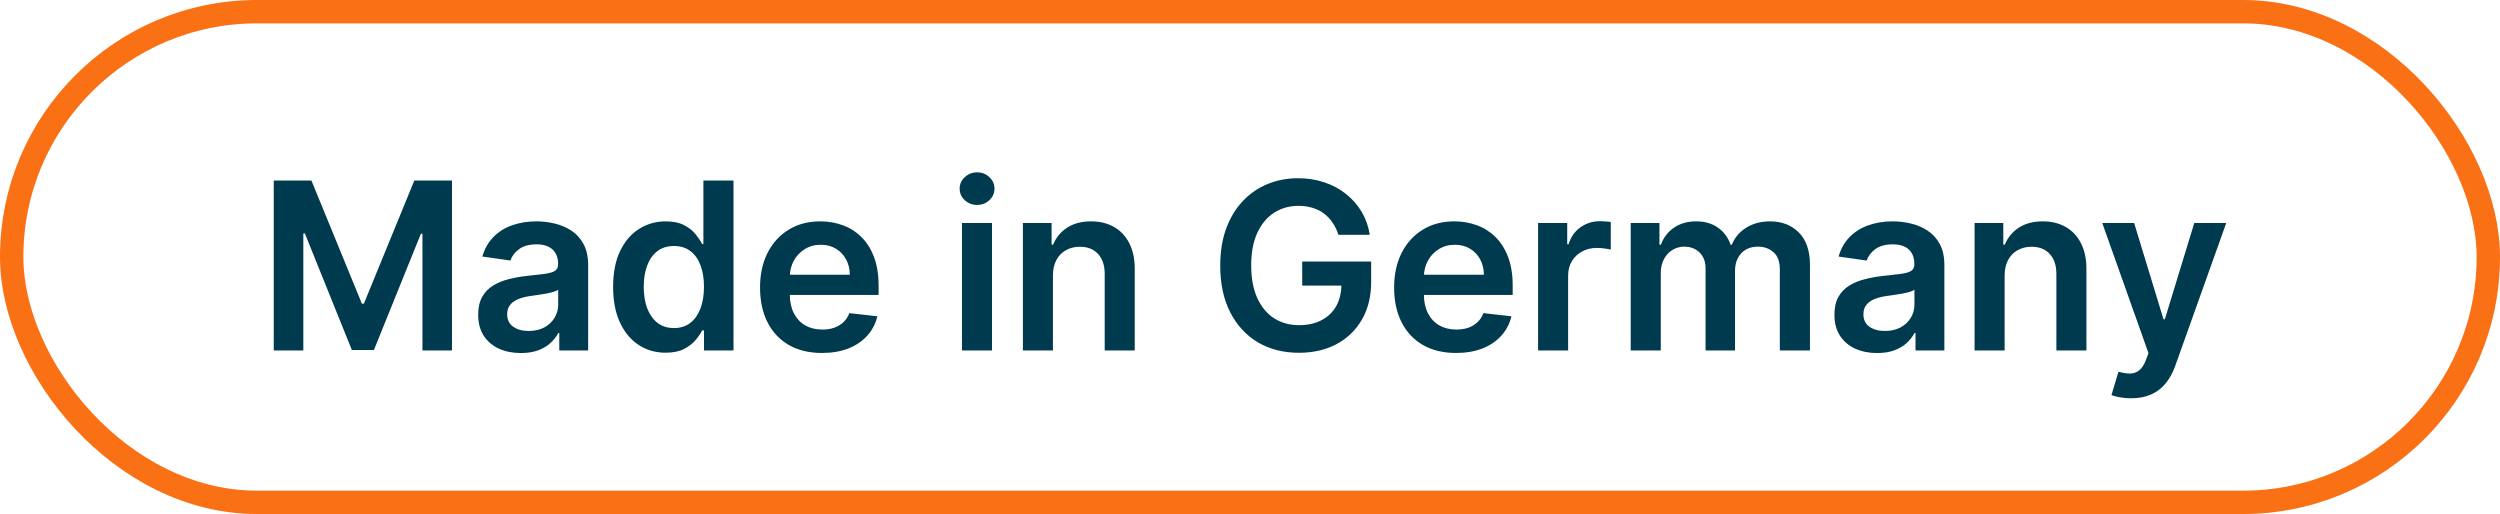
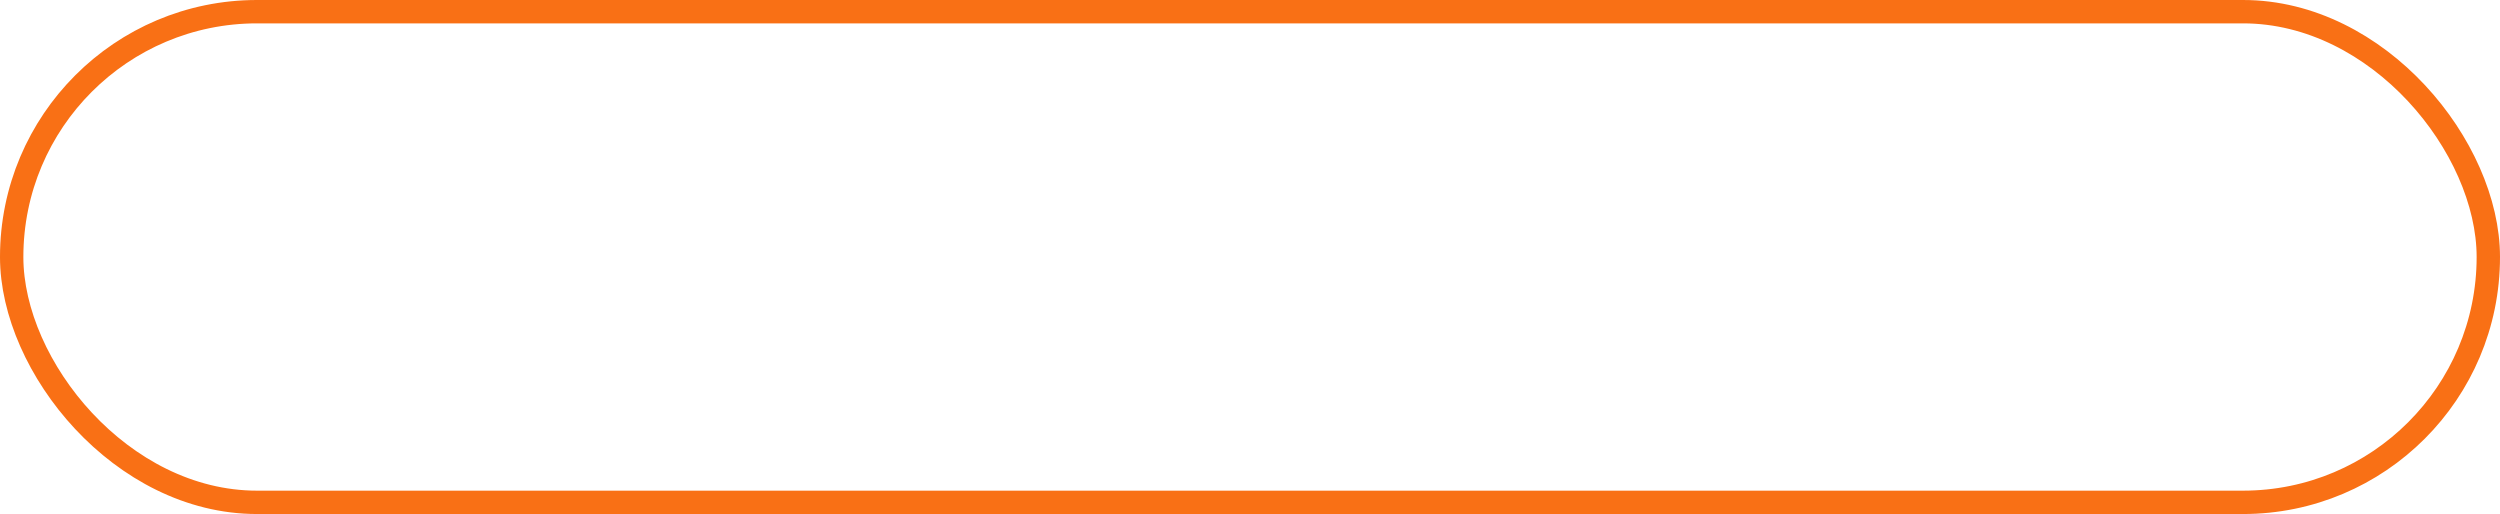
<svg xmlns="http://www.w3.org/2000/svg" width="107" height="22" viewBox="0 0 107 22" fill="none">
  <rect x="0.5" y="0.5" width="106" height="21" rx="10.5" stroke="#F97015" />
-   <path d="M11.717 7.727H13.329L15.489 12.997H15.574L17.733 7.727H19.345V15H18.081V10.004H18.014L16.004 14.979H15.059L13.049 9.993H12.982V15H11.717V7.727ZM22.293 15.11C21.947 15.11 21.636 15.049 21.359 14.925C21.084 14.8 20.866 14.615 20.705 14.371C20.547 14.128 20.467 13.827 20.467 13.47C20.467 13.162 20.524 12.907 20.638 12.706C20.751 12.505 20.907 12.344 21.103 12.223C21.299 12.102 21.521 12.011 21.767 11.95C22.016 11.886 22.273 11.839 22.538 11.811C22.857 11.778 23.116 11.748 23.315 11.722C23.514 11.694 23.659 11.651 23.749 11.595C23.841 11.535 23.887 11.444 23.887 11.321V11.3C23.887 11.032 23.808 10.825 23.649 10.678C23.491 10.531 23.262 10.458 22.964 10.458C22.649 10.458 22.399 10.527 22.215 10.664C22.032 10.801 21.909 10.963 21.845 11.151L20.645 10.98C20.74 10.649 20.896 10.372 21.114 10.149C21.331 9.924 21.598 9.756 21.913 9.645C22.227 9.531 22.576 9.474 22.957 9.474C23.22 9.474 23.481 9.505 23.741 9.567C24.002 9.628 24.24 9.73 24.455 9.872C24.671 10.012 24.843 10.202 24.974 10.444C25.106 10.685 25.173 10.987 25.173 11.349V15H23.937V14.251H23.894C23.816 14.402 23.706 14.544 23.564 14.677C23.424 14.807 23.248 14.912 23.035 14.993C22.824 15.071 22.577 15.11 22.293 15.11ZM22.626 14.165C22.884 14.165 23.108 14.115 23.298 14.013C23.487 13.909 23.633 13.771 23.734 13.601C23.838 13.43 23.891 13.245 23.891 13.043V12.401C23.85 12.434 23.782 12.464 23.685 12.493C23.59 12.521 23.483 12.546 23.365 12.568C23.247 12.589 23.13 12.608 23.014 12.624C22.898 12.641 22.797 12.655 22.712 12.667C22.52 12.693 22.348 12.736 22.197 12.795C22.045 12.854 21.926 12.937 21.838 13.043C21.75 13.148 21.707 13.282 21.707 13.448C21.707 13.685 21.793 13.864 21.966 13.984C22.139 14.105 22.359 14.165 22.626 14.165ZM28.489 15.096C28.061 15.096 27.677 14.986 27.339 14.766C27 14.546 26.733 14.226 26.536 13.807C26.34 13.388 26.241 12.879 26.241 12.28C26.241 11.674 26.341 11.162 26.54 10.746C26.741 10.327 27.012 10.011 27.353 9.798C27.694 9.582 28.074 9.474 28.493 9.474C28.812 9.474 29.075 9.529 29.281 9.638C29.487 9.744 29.651 9.873 29.771 10.025C29.892 10.174 29.986 10.315 30.052 10.447H30.105V7.727H31.394V15H30.13V14.141H30.052C29.986 14.273 29.89 14.414 29.764 14.563C29.639 14.71 29.473 14.835 29.267 14.94C29.061 15.044 28.802 15.096 28.489 15.096ZM28.848 14.041C29.12 14.041 29.352 13.968 29.544 13.821C29.736 13.672 29.881 13.465 29.981 13.2C30.08 12.934 30.13 12.626 30.13 12.273C30.13 11.92 30.08 11.613 29.981 11.353C29.884 11.093 29.739 10.89 29.548 10.746C29.358 10.601 29.125 10.529 28.848 10.529C28.562 10.529 28.322 10.604 28.131 10.753C27.939 10.902 27.794 11.108 27.697 11.371C27.6 11.633 27.552 11.934 27.552 12.273C27.552 12.614 27.6 12.918 27.697 13.185C27.797 13.45 27.942 13.66 28.134 13.814C28.328 13.965 28.566 14.041 28.848 14.041ZM35.179 15.107C34.632 15.107 34.16 14.993 33.762 14.766C33.367 14.536 33.062 14.212 32.849 13.793C32.636 13.371 32.53 12.875 32.53 12.305C32.53 11.744 32.636 11.251 32.849 10.827C33.065 10.401 33.365 10.07 33.751 9.833C34.137 9.594 34.59 9.474 35.111 9.474C35.447 9.474 35.765 9.529 36.063 9.638C36.364 9.744 36.629 9.91 36.858 10.135C37.09 10.36 37.273 10.646 37.405 10.994C37.538 11.34 37.604 11.752 37.604 12.23V12.624H33.133V11.758H36.372C36.37 11.512 36.316 11.293 36.212 11.101C36.108 10.907 35.962 10.754 35.775 10.643C35.591 10.531 35.375 10.476 35.129 10.476C34.866 10.476 34.636 10.54 34.437 10.668C34.238 10.793 34.083 10.959 33.971 11.165C33.862 11.368 33.807 11.592 33.804 11.836V12.592C33.804 12.91 33.862 13.182 33.978 13.409C34.094 13.634 34.257 13.807 34.465 13.928C34.673 14.046 34.917 14.105 35.197 14.105C35.384 14.105 35.553 14.079 35.704 14.027C35.856 13.973 35.987 13.893 36.099 13.789C36.21 13.685 36.294 13.556 36.351 13.402L37.551 13.537C37.475 13.854 37.331 14.131 37.118 14.368C36.907 14.602 36.637 14.785 36.308 14.915C35.979 15.043 35.603 15.107 35.179 15.107ZM41.172 15V9.545H42.458V15H41.172ZM41.819 8.771C41.615 8.771 41.44 8.704 41.293 8.569C41.146 8.432 41.073 8.267 41.073 8.075C41.073 7.881 41.146 7.717 41.293 7.582C41.44 7.444 41.615 7.376 41.819 7.376C42.025 7.376 42.2 7.444 42.344 7.582C42.491 7.717 42.564 7.881 42.564 8.075C42.564 8.267 42.491 8.432 42.344 8.569C42.2 8.704 42.025 8.771 41.819 8.771ZM45.065 11.804V15H43.78V9.545H45.008V10.472H45.072C45.198 10.167 45.398 9.924 45.672 9.744C45.949 9.564 46.291 9.474 46.699 9.474C47.075 9.474 47.403 9.555 47.682 9.716C47.964 9.877 48.182 10.11 48.336 10.415C48.492 10.721 48.569 11.091 48.567 11.527V15H47.281V11.726C47.281 11.361 47.186 11.076 46.997 10.87C46.81 10.664 46.551 10.561 46.219 10.561C45.994 10.561 45.794 10.611 45.619 10.71C45.446 10.807 45.31 10.948 45.211 11.133C45.114 11.318 45.065 11.541 45.065 11.804ZM57.283 10.05C57.224 9.858 57.142 9.686 57.038 9.535C56.936 9.381 56.813 9.25 56.669 9.141C56.526 9.032 56.363 8.95 56.178 8.896C55.994 8.839 55.793 8.81 55.575 8.81C55.184 8.81 54.836 8.909 54.531 9.105C54.225 9.302 53.985 9.59 53.81 9.972C53.637 10.35 53.551 10.812 53.551 11.357C53.551 11.906 53.637 12.371 53.81 12.752C53.983 13.133 54.223 13.423 54.531 13.622C54.839 13.819 55.196 13.917 55.603 13.917C55.972 13.917 56.292 13.846 56.562 13.704C56.834 13.562 57.044 13.361 57.191 13.1C57.337 12.837 57.411 12.53 57.411 12.177L57.709 12.223H55.735V11.193H58.685V12.067C58.685 12.689 58.553 13.228 58.288 13.682C58.023 14.137 57.658 14.488 57.194 14.734C56.73 14.977 56.197 15.099 55.596 15.099C54.926 15.099 54.338 14.949 53.831 14.648C53.327 14.345 52.933 13.916 52.649 13.359C52.367 12.801 52.226 12.138 52.226 11.371C52.226 10.784 52.309 10.259 52.475 9.798C52.643 9.336 52.877 8.944 53.178 8.622C53.478 8.298 53.831 8.052 54.236 7.884C54.641 7.713 55.081 7.628 55.557 7.628C55.959 7.628 56.335 7.687 56.683 7.805C57.031 7.921 57.34 8.087 57.61 8.303C57.882 8.518 58.105 8.774 58.281 9.07C58.456 9.366 58.571 9.692 58.625 10.05H57.283ZM62.318 15.107C61.771 15.107 61.298 14.993 60.901 14.766C60.505 14.536 60.201 14.212 59.988 13.793C59.775 13.371 59.668 12.875 59.668 12.305C59.668 11.744 59.775 11.251 59.988 10.827C60.203 10.401 60.504 10.07 60.89 9.833C61.276 9.594 61.729 9.474 62.25 9.474C62.586 9.474 62.903 9.529 63.202 9.638C63.502 9.744 63.767 9.91 63.997 10.135C64.229 10.36 64.412 10.646 64.544 10.994C64.677 11.34 64.743 11.752 64.743 12.23V12.624H60.272V11.758H63.511C63.508 11.512 63.455 11.293 63.351 11.101C63.247 10.907 63.101 10.754 62.914 10.643C62.729 10.531 62.514 10.476 62.268 10.476C62.005 10.476 61.774 10.54 61.575 10.668C61.376 10.793 61.221 10.959 61.11 11.165C61.001 11.368 60.946 11.592 60.943 11.836V12.592C60.943 12.91 61.001 13.182 61.117 13.409C61.233 13.634 61.395 13.807 61.604 13.928C61.812 14.046 62.056 14.105 62.335 14.105C62.522 14.105 62.691 14.079 62.843 14.027C62.995 13.973 63.126 13.893 63.237 13.789C63.349 13.685 63.432 13.556 63.489 13.402L64.69 13.537C64.614 13.854 64.469 14.131 64.256 14.368C64.046 14.602 63.776 14.785 63.447 14.915C63.118 15.043 62.741 15.107 62.318 15.107ZM65.83 15V9.545H67.077V10.454H67.134C67.233 10.14 67.404 9.897 67.645 9.727C67.889 9.554 68.167 9.467 68.48 9.467C68.551 9.467 68.63 9.471 68.718 9.478C68.808 9.483 68.882 9.491 68.941 9.503V10.685C68.887 10.666 68.8 10.65 68.682 10.636C68.566 10.619 68.454 10.611 68.345 10.611C68.11 10.611 67.9 10.662 67.713 10.764C67.528 10.863 67.382 11.001 67.276 11.179C67.169 11.357 67.116 11.561 67.116 11.793V15H65.83ZM69.795 15V9.545H71.024V10.472H71.088C71.201 10.16 71.39 9.916 71.653 9.741C71.915 9.563 72.229 9.474 72.594 9.474C72.963 9.474 73.274 9.564 73.528 9.744C73.783 9.922 73.963 10.165 74.067 10.472H74.124C74.245 10.169 74.448 9.928 74.735 9.748C75.024 9.566 75.366 9.474 75.761 9.474C76.263 9.474 76.673 9.633 76.99 9.95C77.307 10.268 77.466 10.73 77.466 11.339V15H76.177V11.538C76.177 11.199 76.087 10.952 75.907 10.796C75.727 10.637 75.507 10.557 75.246 10.557C74.936 10.557 74.694 10.655 74.518 10.849C74.346 11.04 74.259 11.29 74.259 11.598V15H72.998V11.484C72.998 11.203 72.913 10.978 72.743 10.81C72.575 10.642 72.355 10.557 72.082 10.557C71.897 10.557 71.73 10.605 71.578 10.7C71.426 10.792 71.306 10.923 71.216 11.094C71.126 11.262 71.081 11.458 71.081 11.683V15H69.795ZM80.34 15.11C79.994 15.11 79.683 15.049 79.406 14.925C79.131 14.8 78.913 14.615 78.752 14.371C78.594 14.128 78.514 13.827 78.514 13.47C78.514 13.162 78.571 12.907 78.685 12.706C78.798 12.505 78.953 12.344 79.15 12.223C79.346 12.102 79.568 12.011 79.814 11.95C80.062 11.886 80.319 11.839 80.585 11.811C80.904 11.778 81.163 11.748 81.362 11.722C81.561 11.694 81.706 11.651 81.796 11.595C81.888 11.535 81.934 11.444 81.934 11.321V11.3C81.934 11.032 81.855 10.825 81.696 10.678C81.537 10.531 81.309 10.458 81.011 10.458C80.696 10.458 80.446 10.527 80.261 10.664C80.079 10.801 79.956 10.963 79.892 11.151L78.692 10.98C78.787 10.649 78.943 10.372 79.16 10.149C79.378 9.924 79.645 9.756 79.96 9.645C80.274 9.531 80.622 9.474 81.004 9.474C81.266 9.474 81.528 9.505 81.788 9.567C82.049 9.628 82.287 9.73 82.502 9.872C82.718 10.012 82.89 10.202 83.021 10.444C83.153 10.685 83.219 10.987 83.219 11.349V15H81.984V14.251H81.941C81.863 14.402 81.753 14.544 81.611 14.677C81.471 14.807 81.295 14.912 81.082 14.993C80.871 15.071 80.624 15.11 80.34 15.11ZM80.673 14.165C80.931 14.165 81.155 14.115 81.344 14.013C81.534 13.909 81.68 13.771 81.781 13.601C81.885 13.43 81.938 13.245 81.938 13.043V12.401C81.897 12.434 81.829 12.464 81.731 12.493C81.637 12.521 81.53 12.546 81.412 12.568C81.294 12.589 81.176 12.608 81.06 12.624C80.944 12.641 80.844 12.655 80.758 12.667C80.567 12.693 80.395 12.736 80.244 12.795C80.092 12.854 79.972 12.937 79.885 13.043C79.797 13.148 79.754 13.282 79.754 13.448C79.754 13.685 79.84 13.864 80.013 13.984C80.186 14.105 80.406 14.165 80.673 14.165ZM85.798 11.804V15H84.512V9.545H85.741V10.472H85.805C85.93 10.167 86.13 9.924 86.405 9.744C86.682 9.564 87.024 9.474 87.431 9.474C87.808 9.474 88.135 9.555 88.415 9.716C88.697 9.877 88.914 10.11 89.068 10.415C89.224 10.721 89.301 11.091 89.299 11.527V15H88.013V11.726C88.013 11.361 87.919 11.076 87.729 10.87C87.542 10.664 87.283 10.561 86.952 10.561C86.727 10.561 86.527 10.611 86.352 10.71C86.179 10.807 86.043 10.948 85.943 11.133C85.846 11.318 85.798 11.541 85.798 11.804ZM91.21 17.046C91.034 17.046 90.872 17.031 90.723 17.003C90.576 16.977 90.459 16.946 90.371 16.91L90.67 15.909C90.857 15.963 91.024 15.99 91.171 15.987C91.317 15.985 91.446 15.939 91.558 15.849C91.671 15.761 91.767 15.614 91.845 15.408L91.955 15.114L89.977 9.545H91.341L92.598 13.665H92.655L93.915 9.545H95.283L93.099 15.661C92.997 15.949 92.862 16.197 92.694 16.403C92.526 16.611 92.32 16.77 92.076 16.879C91.835 16.99 91.546 17.046 91.21 17.046Z" fill="#003A4F" />
</svg>